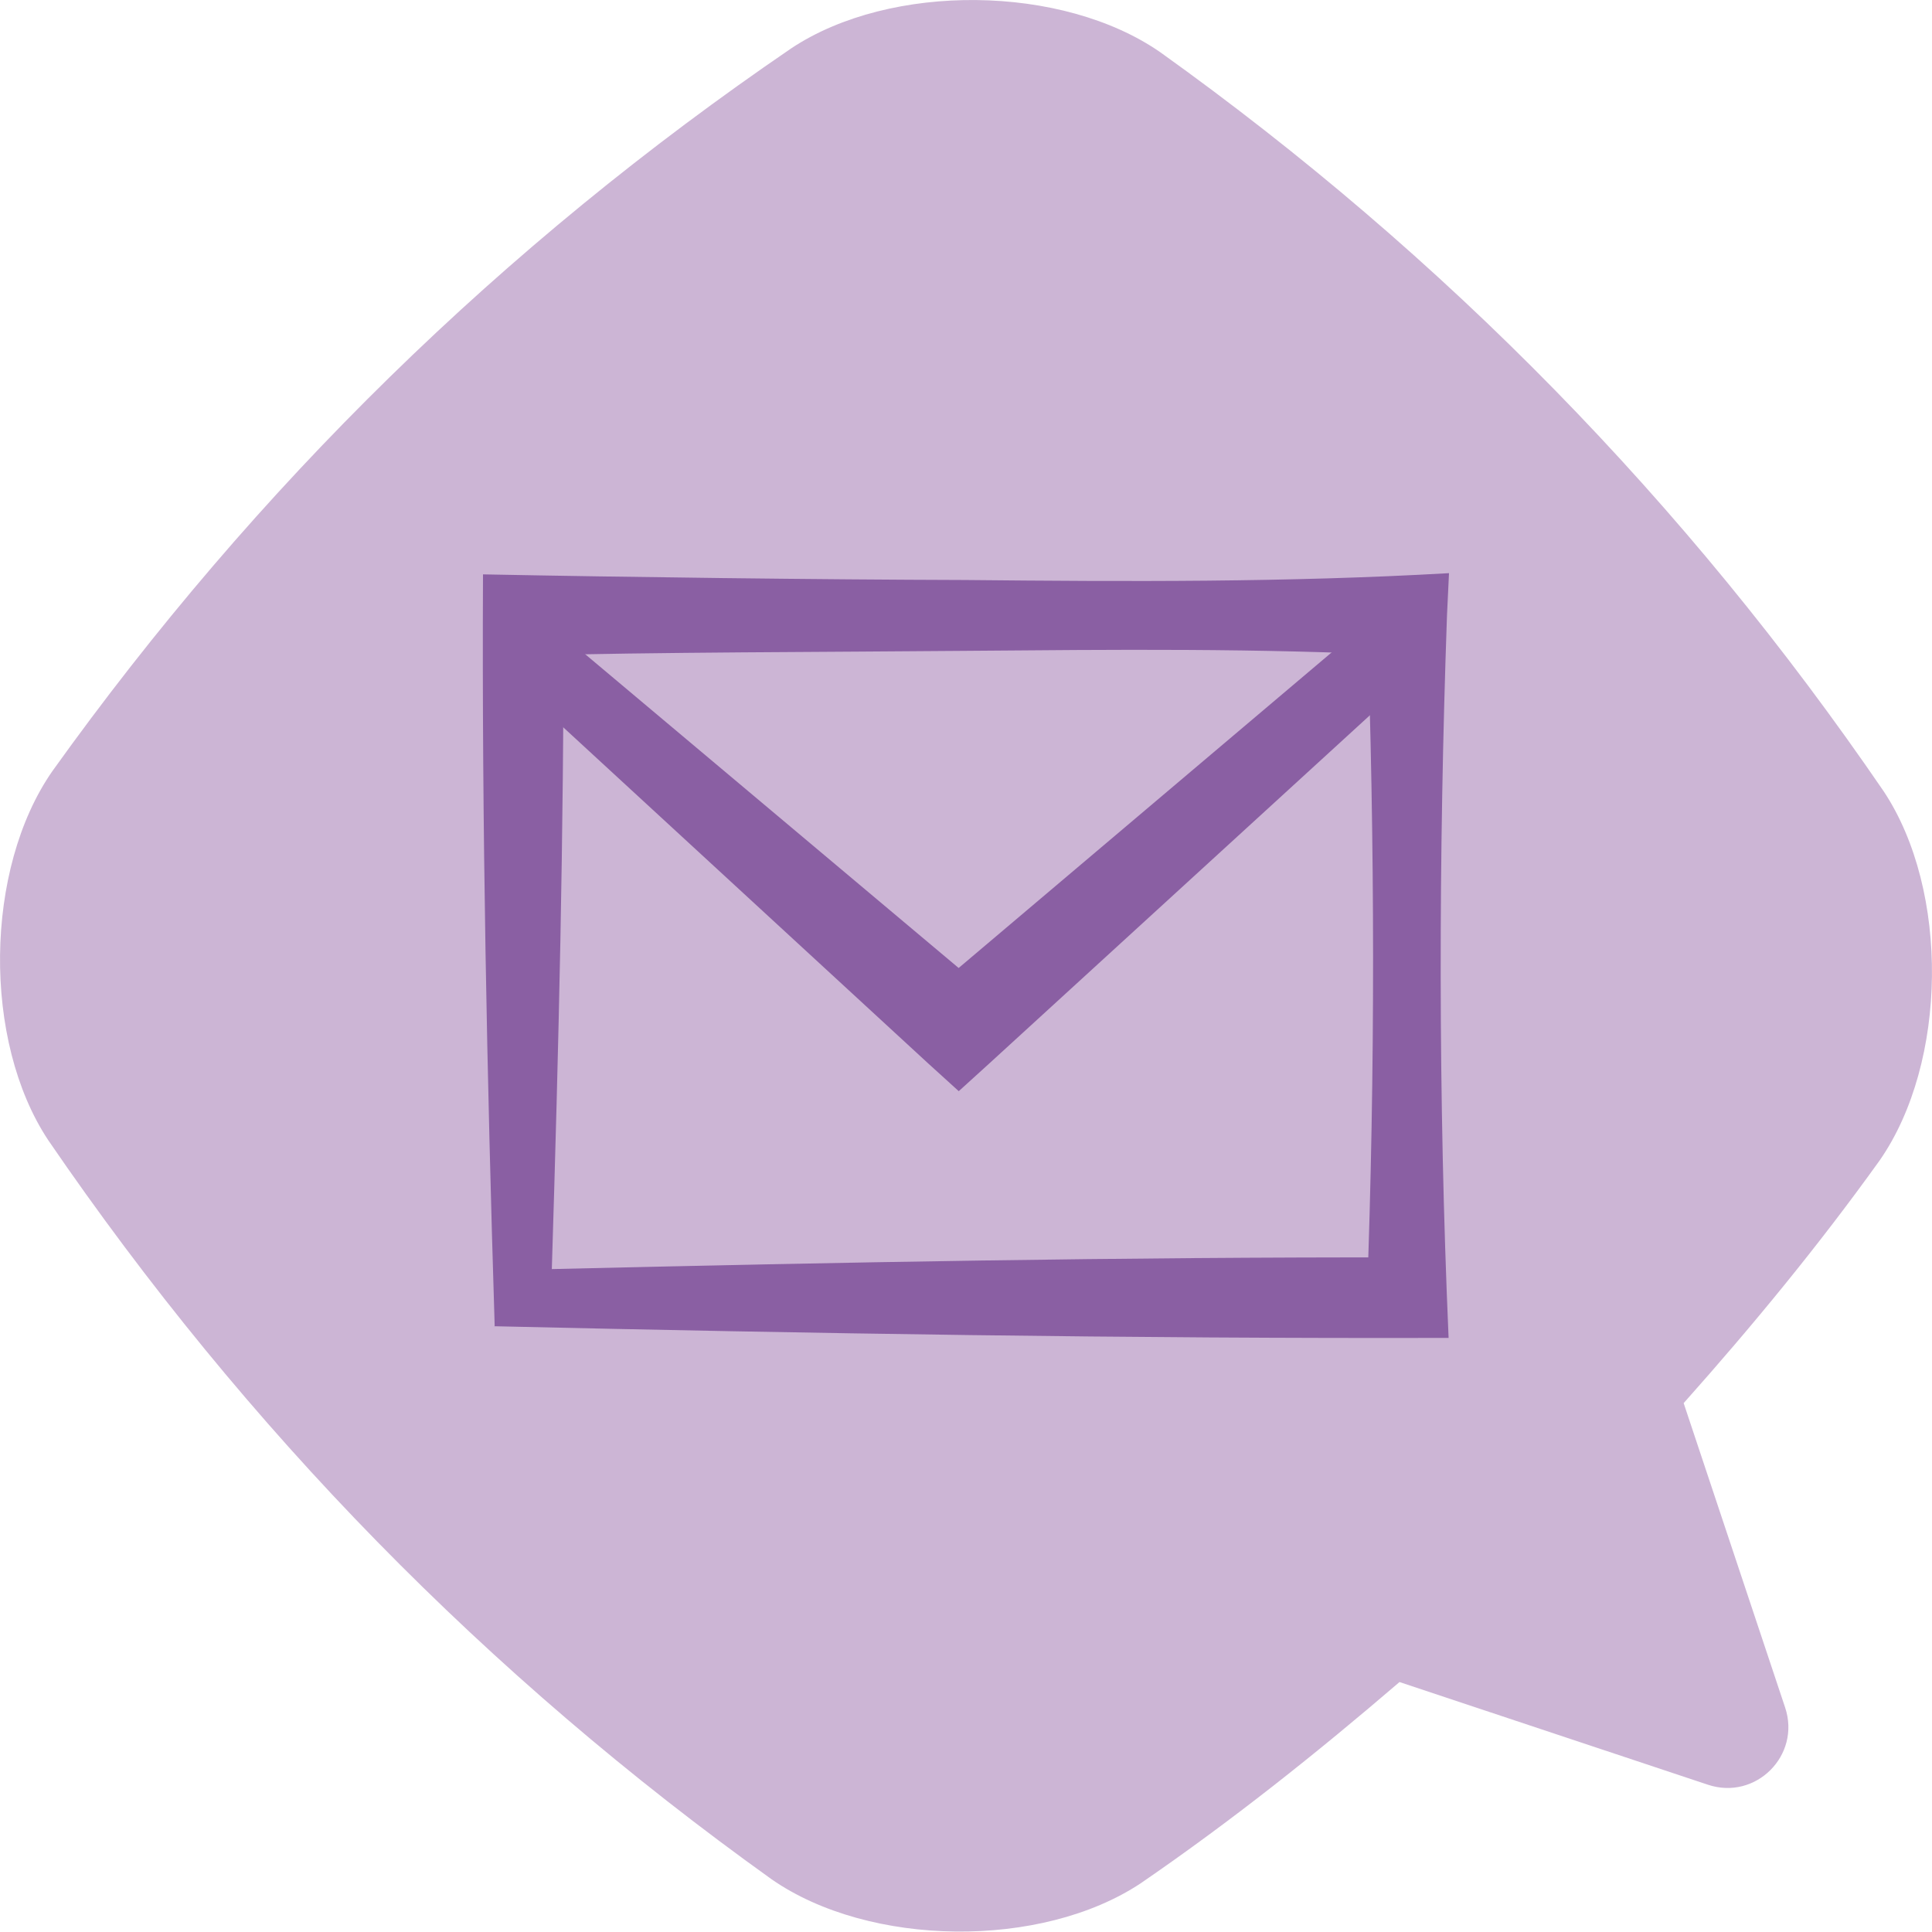
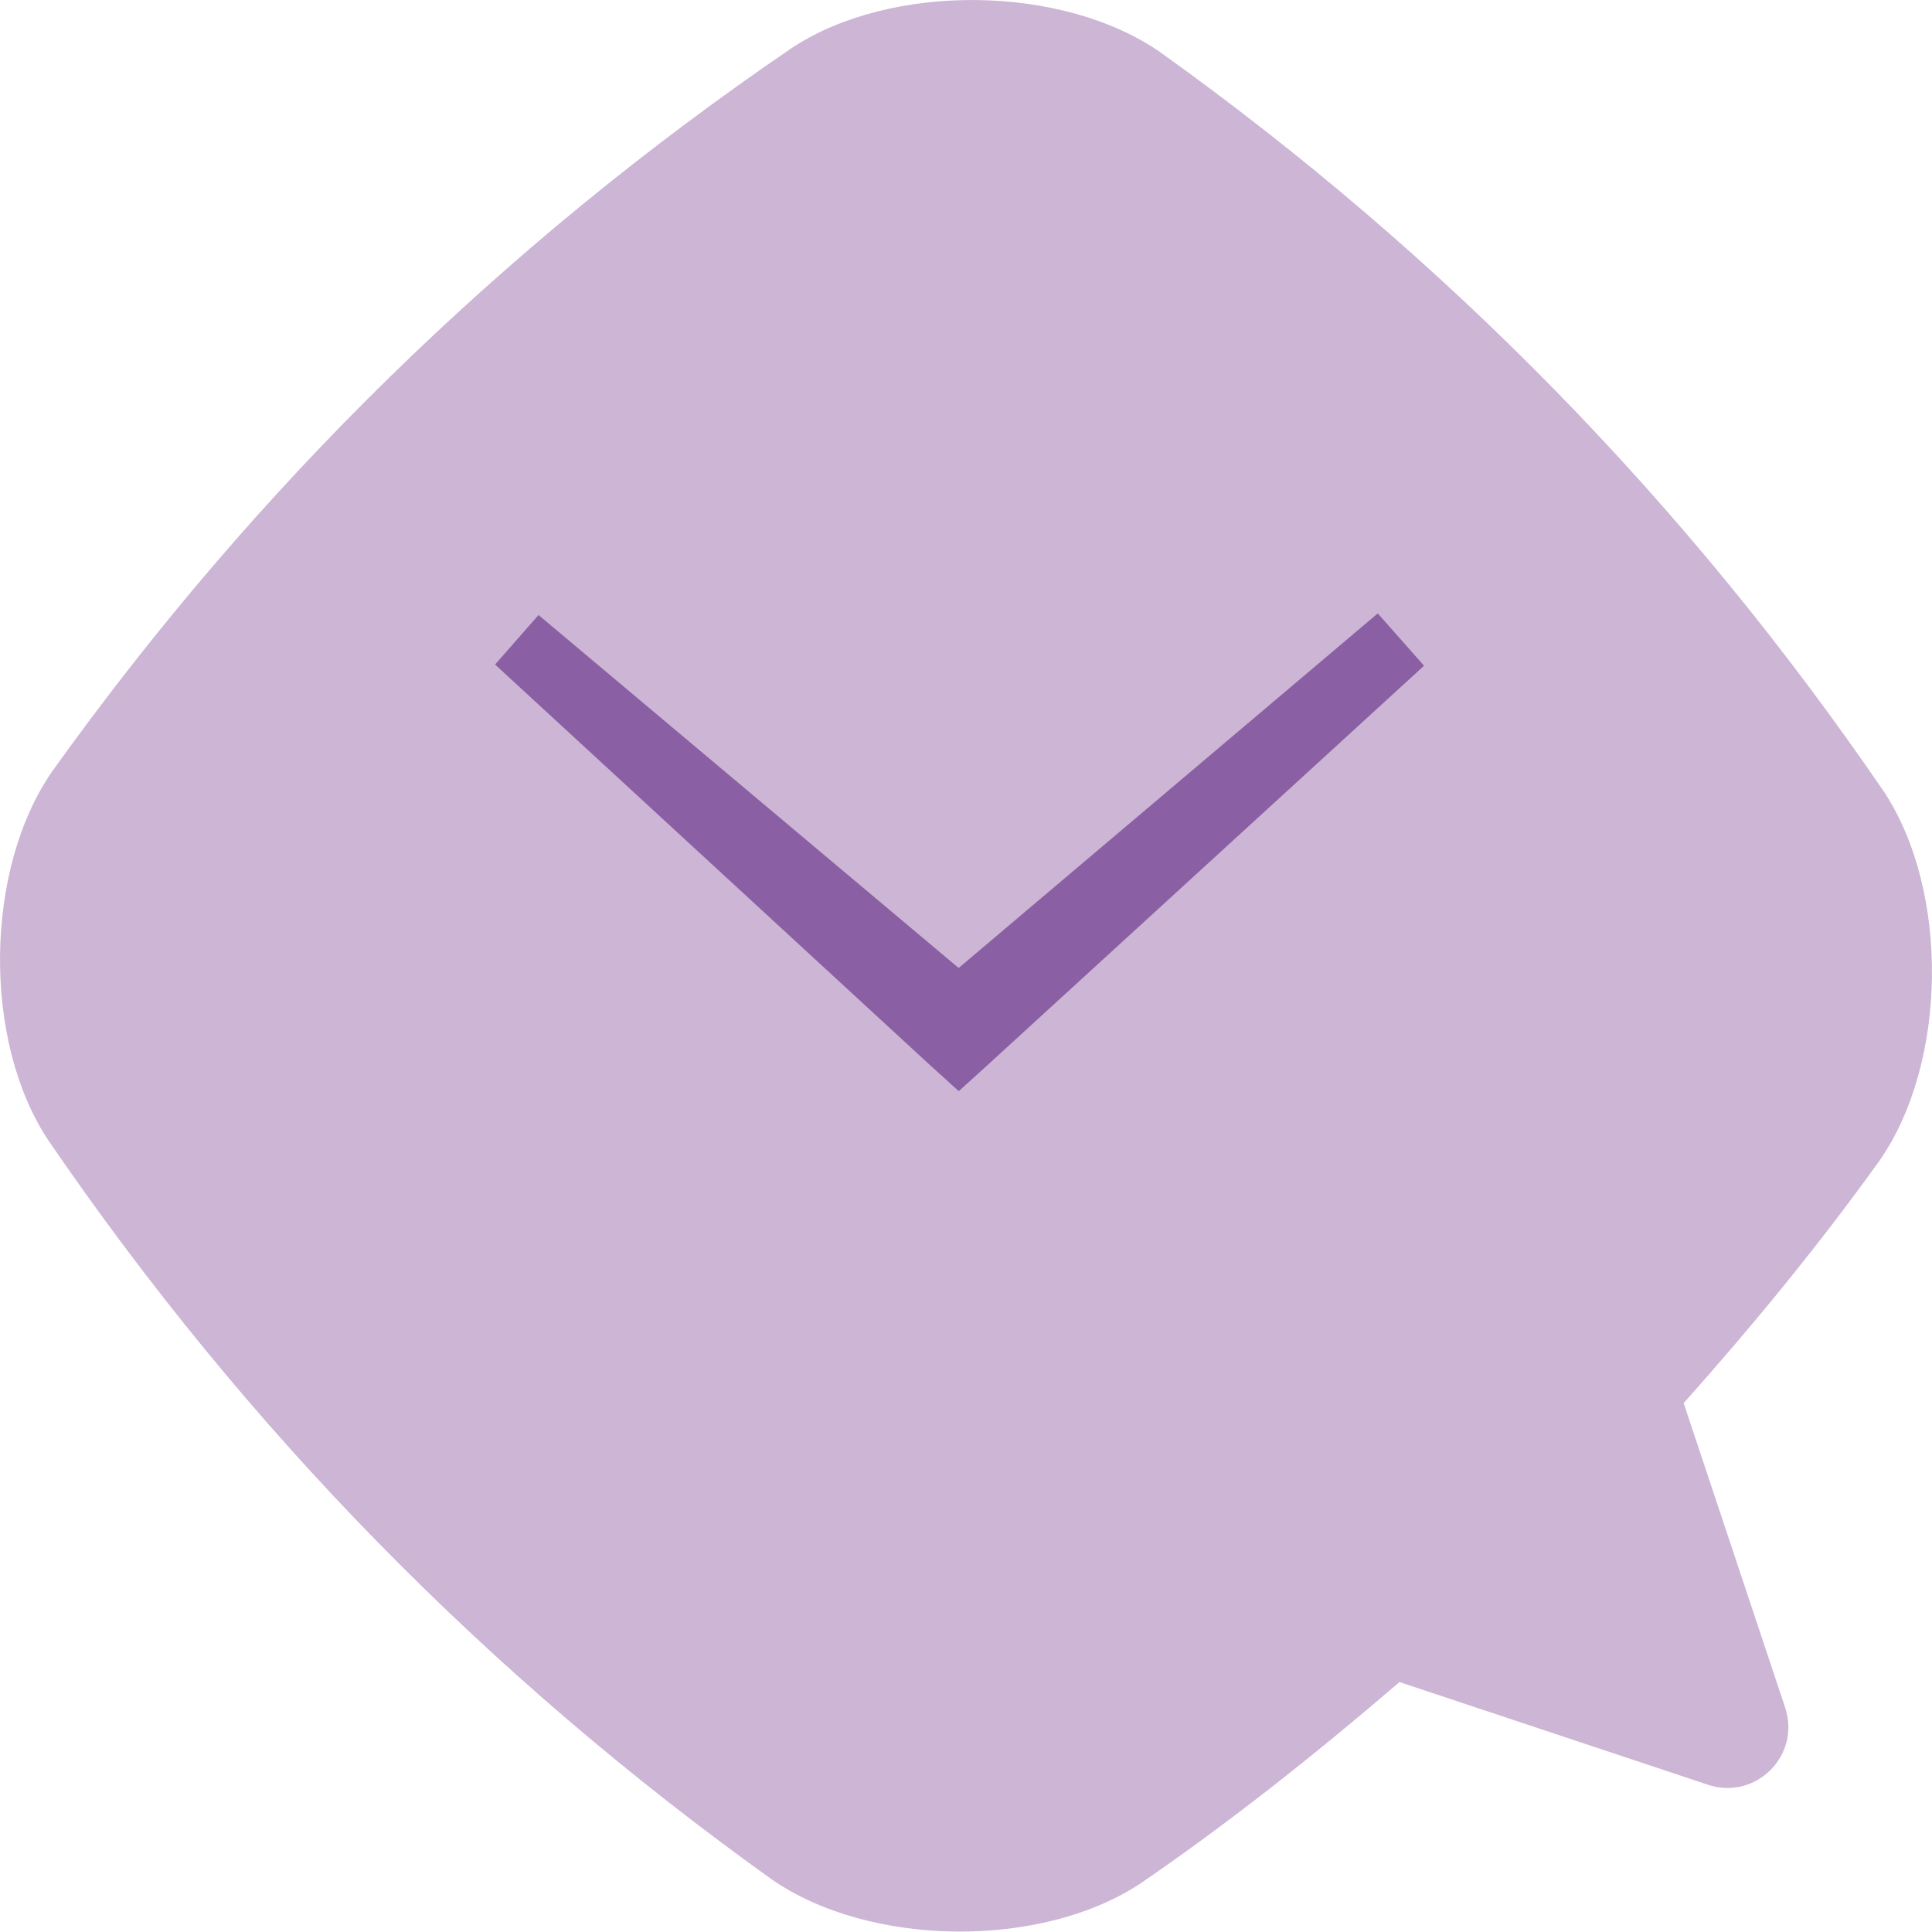
<svg xmlns="http://www.w3.org/2000/svg" id="Vrstva_1" width="48" height="48" viewBox="0 0 48 48">
  <defs>
    <style>
      .cls-1 {
        fill: #ccb5d5;
      }

      .cls-2 {
        fill: #8a5fa3;
      }
    </style>
  </defs>
  <path class="cls-1" d="M46.8,19.66c-4.91-7.18-10.9-13.3-17.97-18.36-2.43-1.69-6.7-1.74-9.17-.1C12.48,6.1,6.36,12.09,1.3,19.16c-1.69,2.43-1.74,6.7-.1,9.17,4.91,7.18,10.9,13.3,17.97,18.36,2.43,1.69,6.7,1.74,9.17.1,2.26-1.55,4.38-3.24,6.43-5l7.66,2.55c1.19.4,2.32-.73,1.92-1.92l-2.52-7.56c1.71-1.92,3.35-3.91,4.87-6.03,1.69-2.43,1.74-6.7.1-9.17Z" />
-   <path class="cls-2" d="M12.29,32.94c-.19-6.14-.32-12.45-.29-18.67,3.58.07,8.35.13,11.98.14,4.01.04,8.02.06,12.02-.17,0,0-.05,1.05-.05,1.05-.21,5.98-.22,11.97.04,17.95-7.9.02-15.88-.11-23.71-.29h0ZM13.71,31.53c7.16-.17,14.16-.3,21.25-.29,0,0-1,1-1,1,.21-5.65.2-11.3,0-16.95,0,0,1,1,1,1-3.66-.19-7.32-.15-10.98-.12-3.22.03-7.8.03-10.98.12,0,0,1-1,1-1,.01,5.41-.12,10.75-.29,16.24h0Z" />
  <polygon class="cls-2" points="35.38 16.54 24.58 26.42 23.82 27.11 23.06 26.42 12.3 16.51 13.38 15.28 24.58 24.69 23.06 24.69 34.23 15.24 35.38 16.54 35.38 16.54" />
</svg>